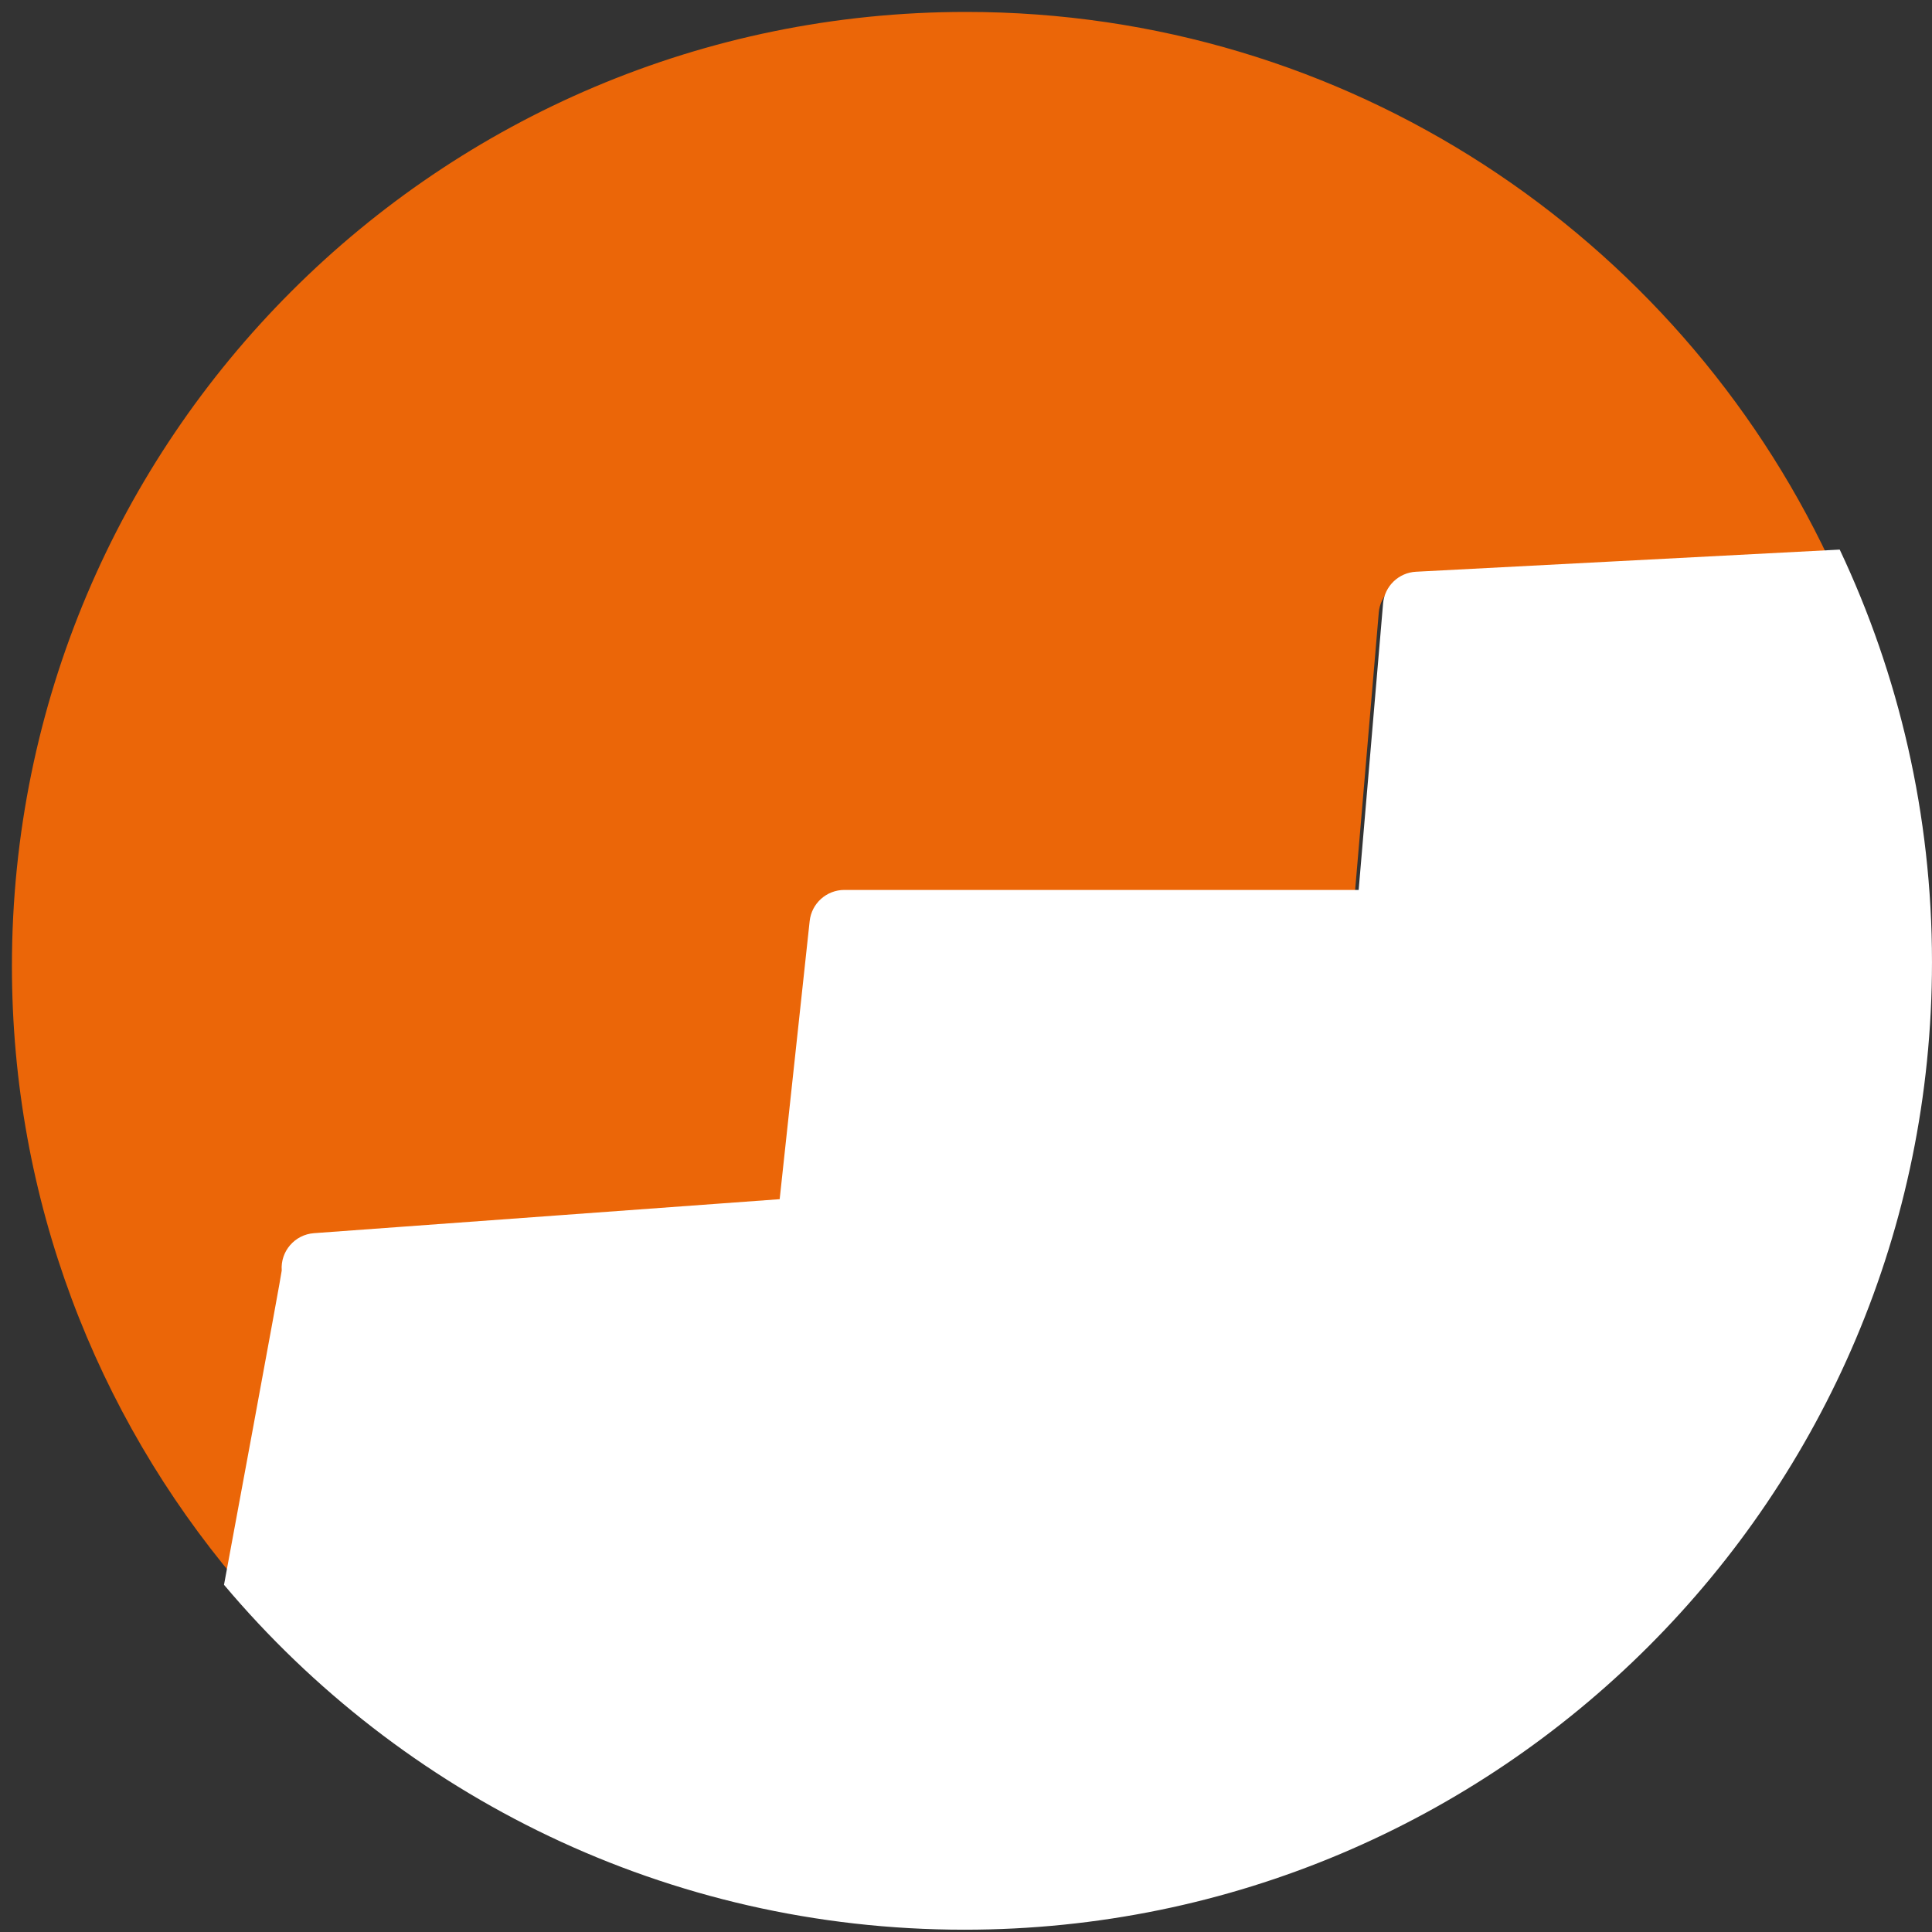
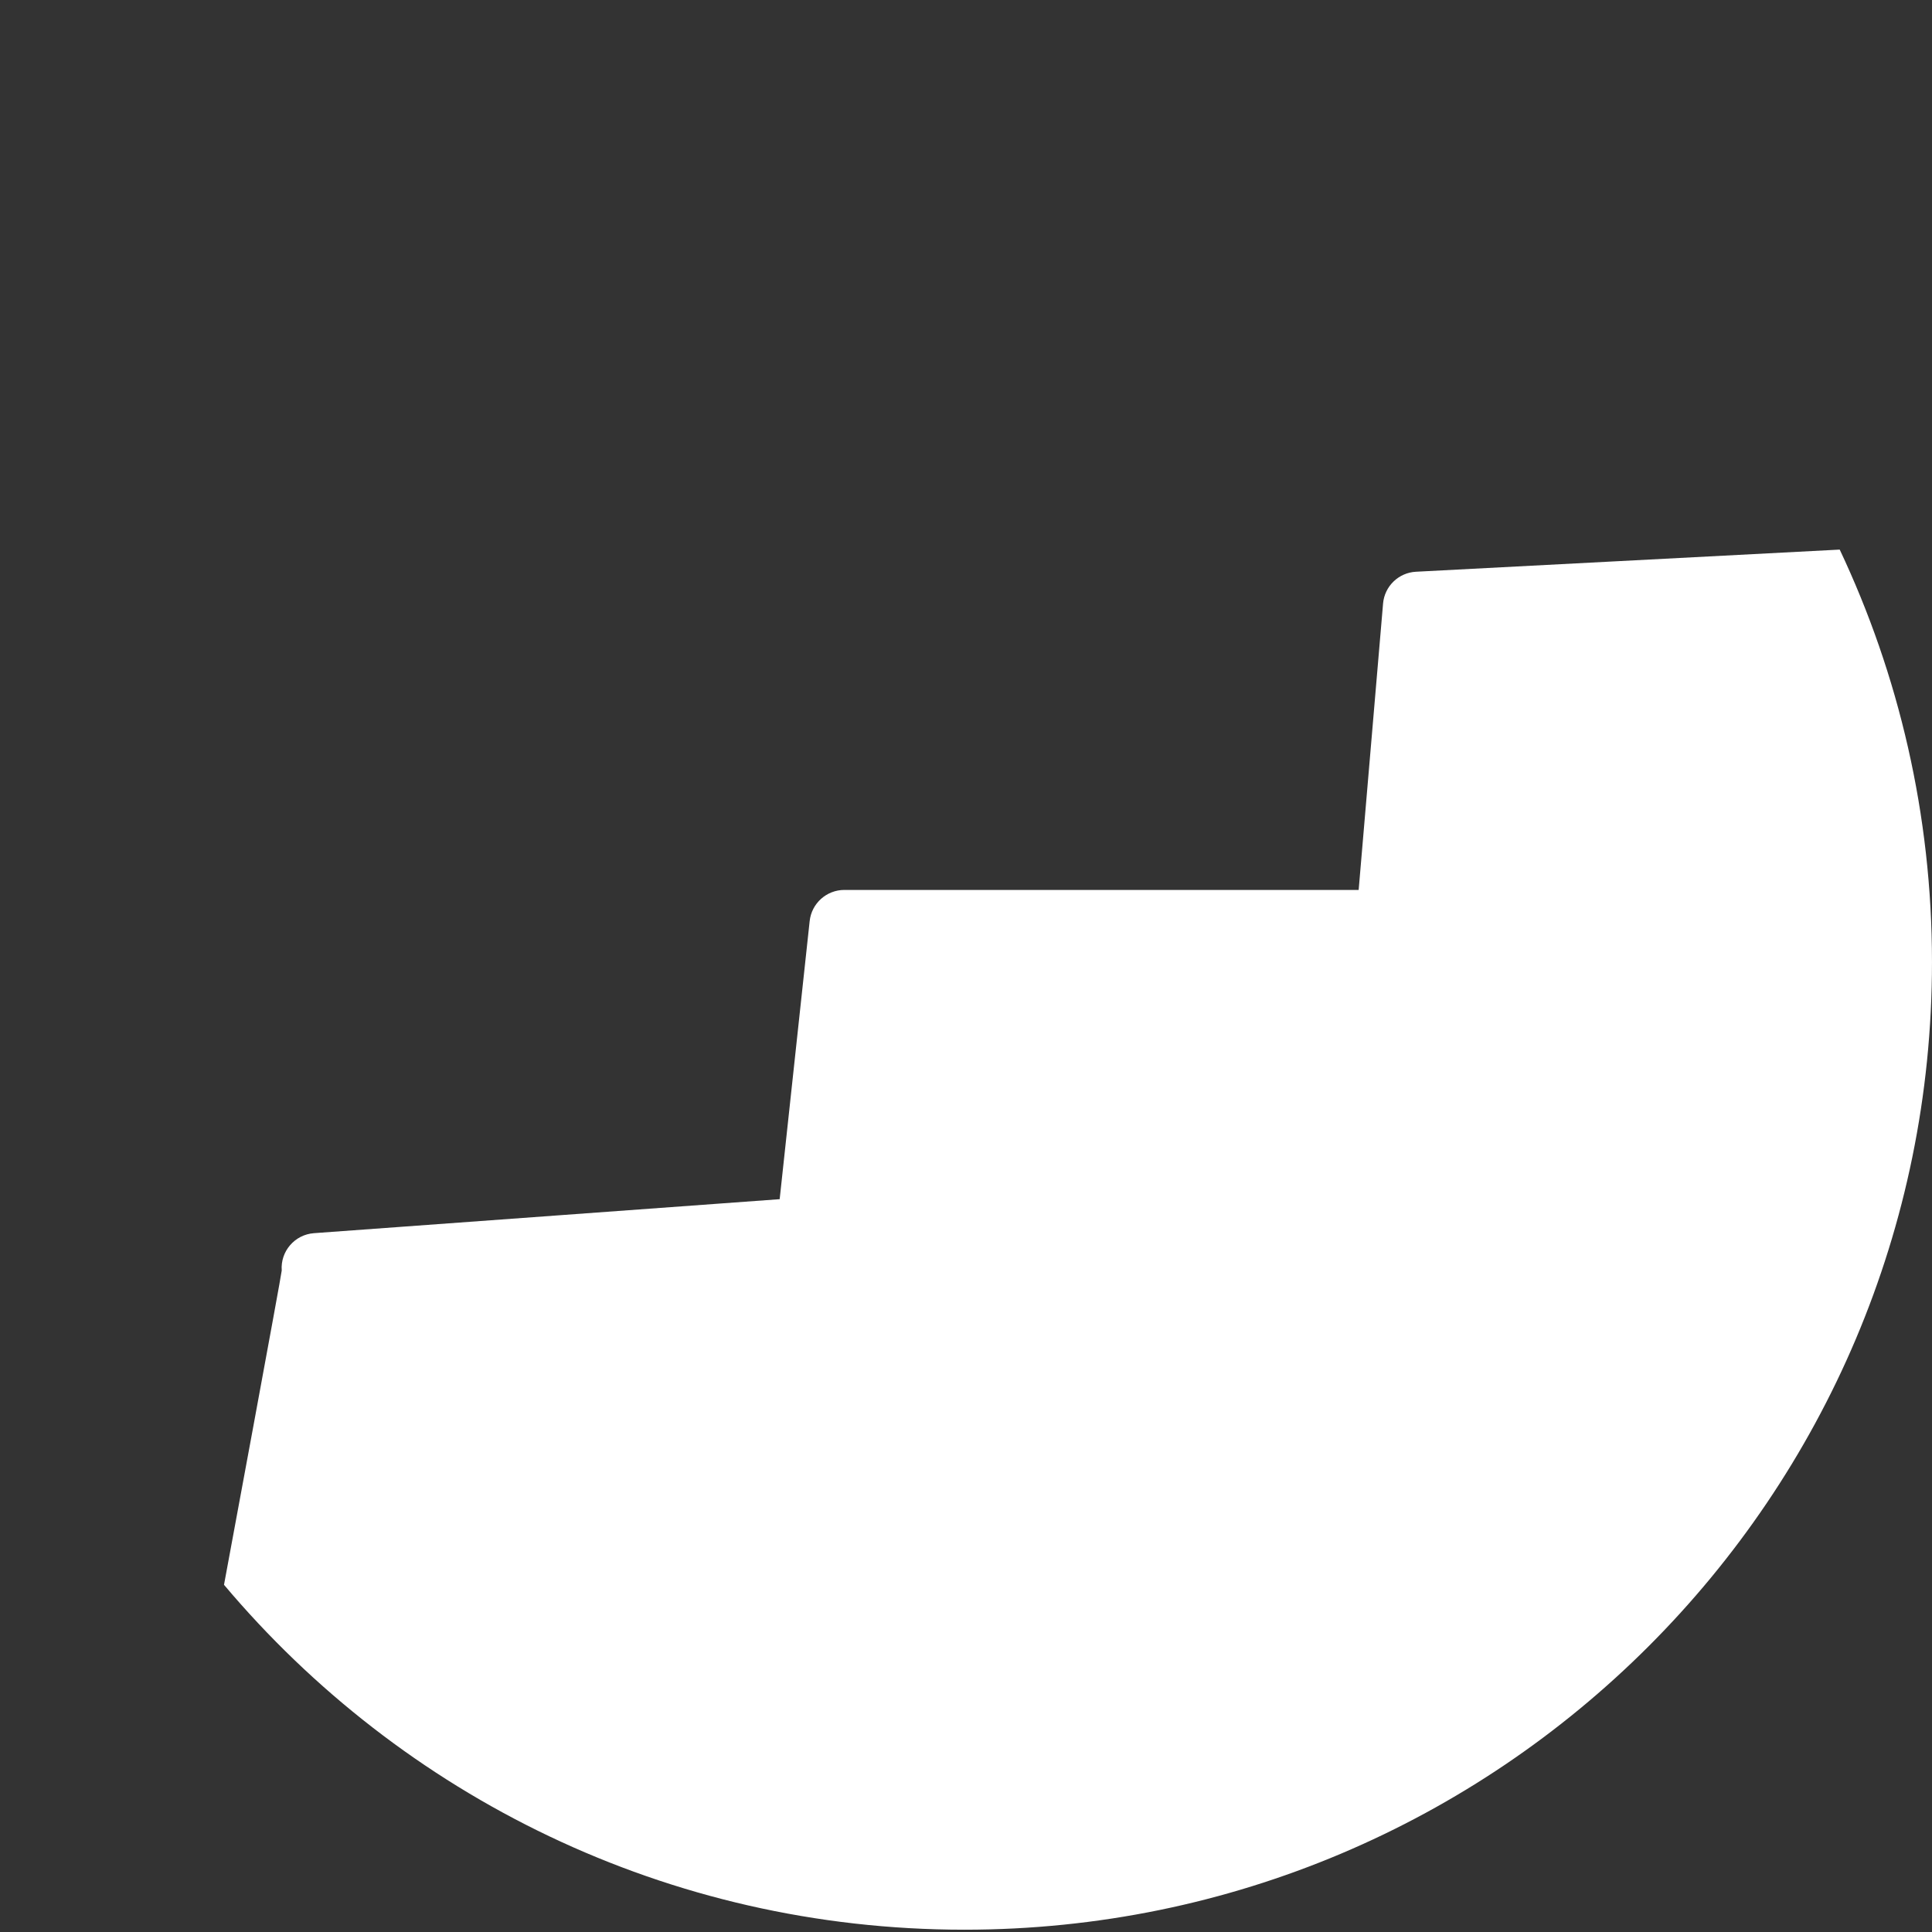
<svg xmlns="http://www.w3.org/2000/svg" id="Layer_1" data-name="Layer 1" viewBox="0 0 162 162">
  <rect x="0" y="0" width="162" height="162" fill="#333333" stroke="none" />
  <defs>
    <style>
      .cls-1 {
        fill: #fff;
      }

      .cls-1, .cls-2 {
        stroke-width: 0px;
      }

      .cls-2 {
        fill: #eb6608;
      }
    </style>
  </defs>
-   <path class="cls-2" d="M24.653,107.055c-.049-.179-.082-.366-.096-.558-.116-1.588,1.078-2.971,2.667-3.086l38.502-2.81,2.479-22.993c.158-1.464,1.395-2.576,2.868-2.576h42.522l2.017-23.673c.122-1.436,1.285-2.561,2.725-2.635l35.033-1.831C140.567,19.772,112.981,1,81,1,36.817,1,1,36.817,1,81c0,19.613,7.069,37.568,18.784,51.483,0,0,4.869-25.428,4.869-25.428Z" />
  <path class="cls-1" d="M115.971,50.614l-2.046,24.008h-43.125c-1.495,0-2.749,1.127-2.909,2.612l-2.515,23.319-39.048,2.85c-1.612.117-2.823,1.519-2.705,3.13.014.195-4.84,26.354-4.84,26.354,14.883,17.678,37.166,28.921,62.083,28.921,44.809,0,81.133-36.324,81.133-81.133,0-12.375-2.782-24.096-7.737-34.591l-35.529,1.857c-1.46.076-2.639,1.216-2.763,2.673h0Z" />
</svg>